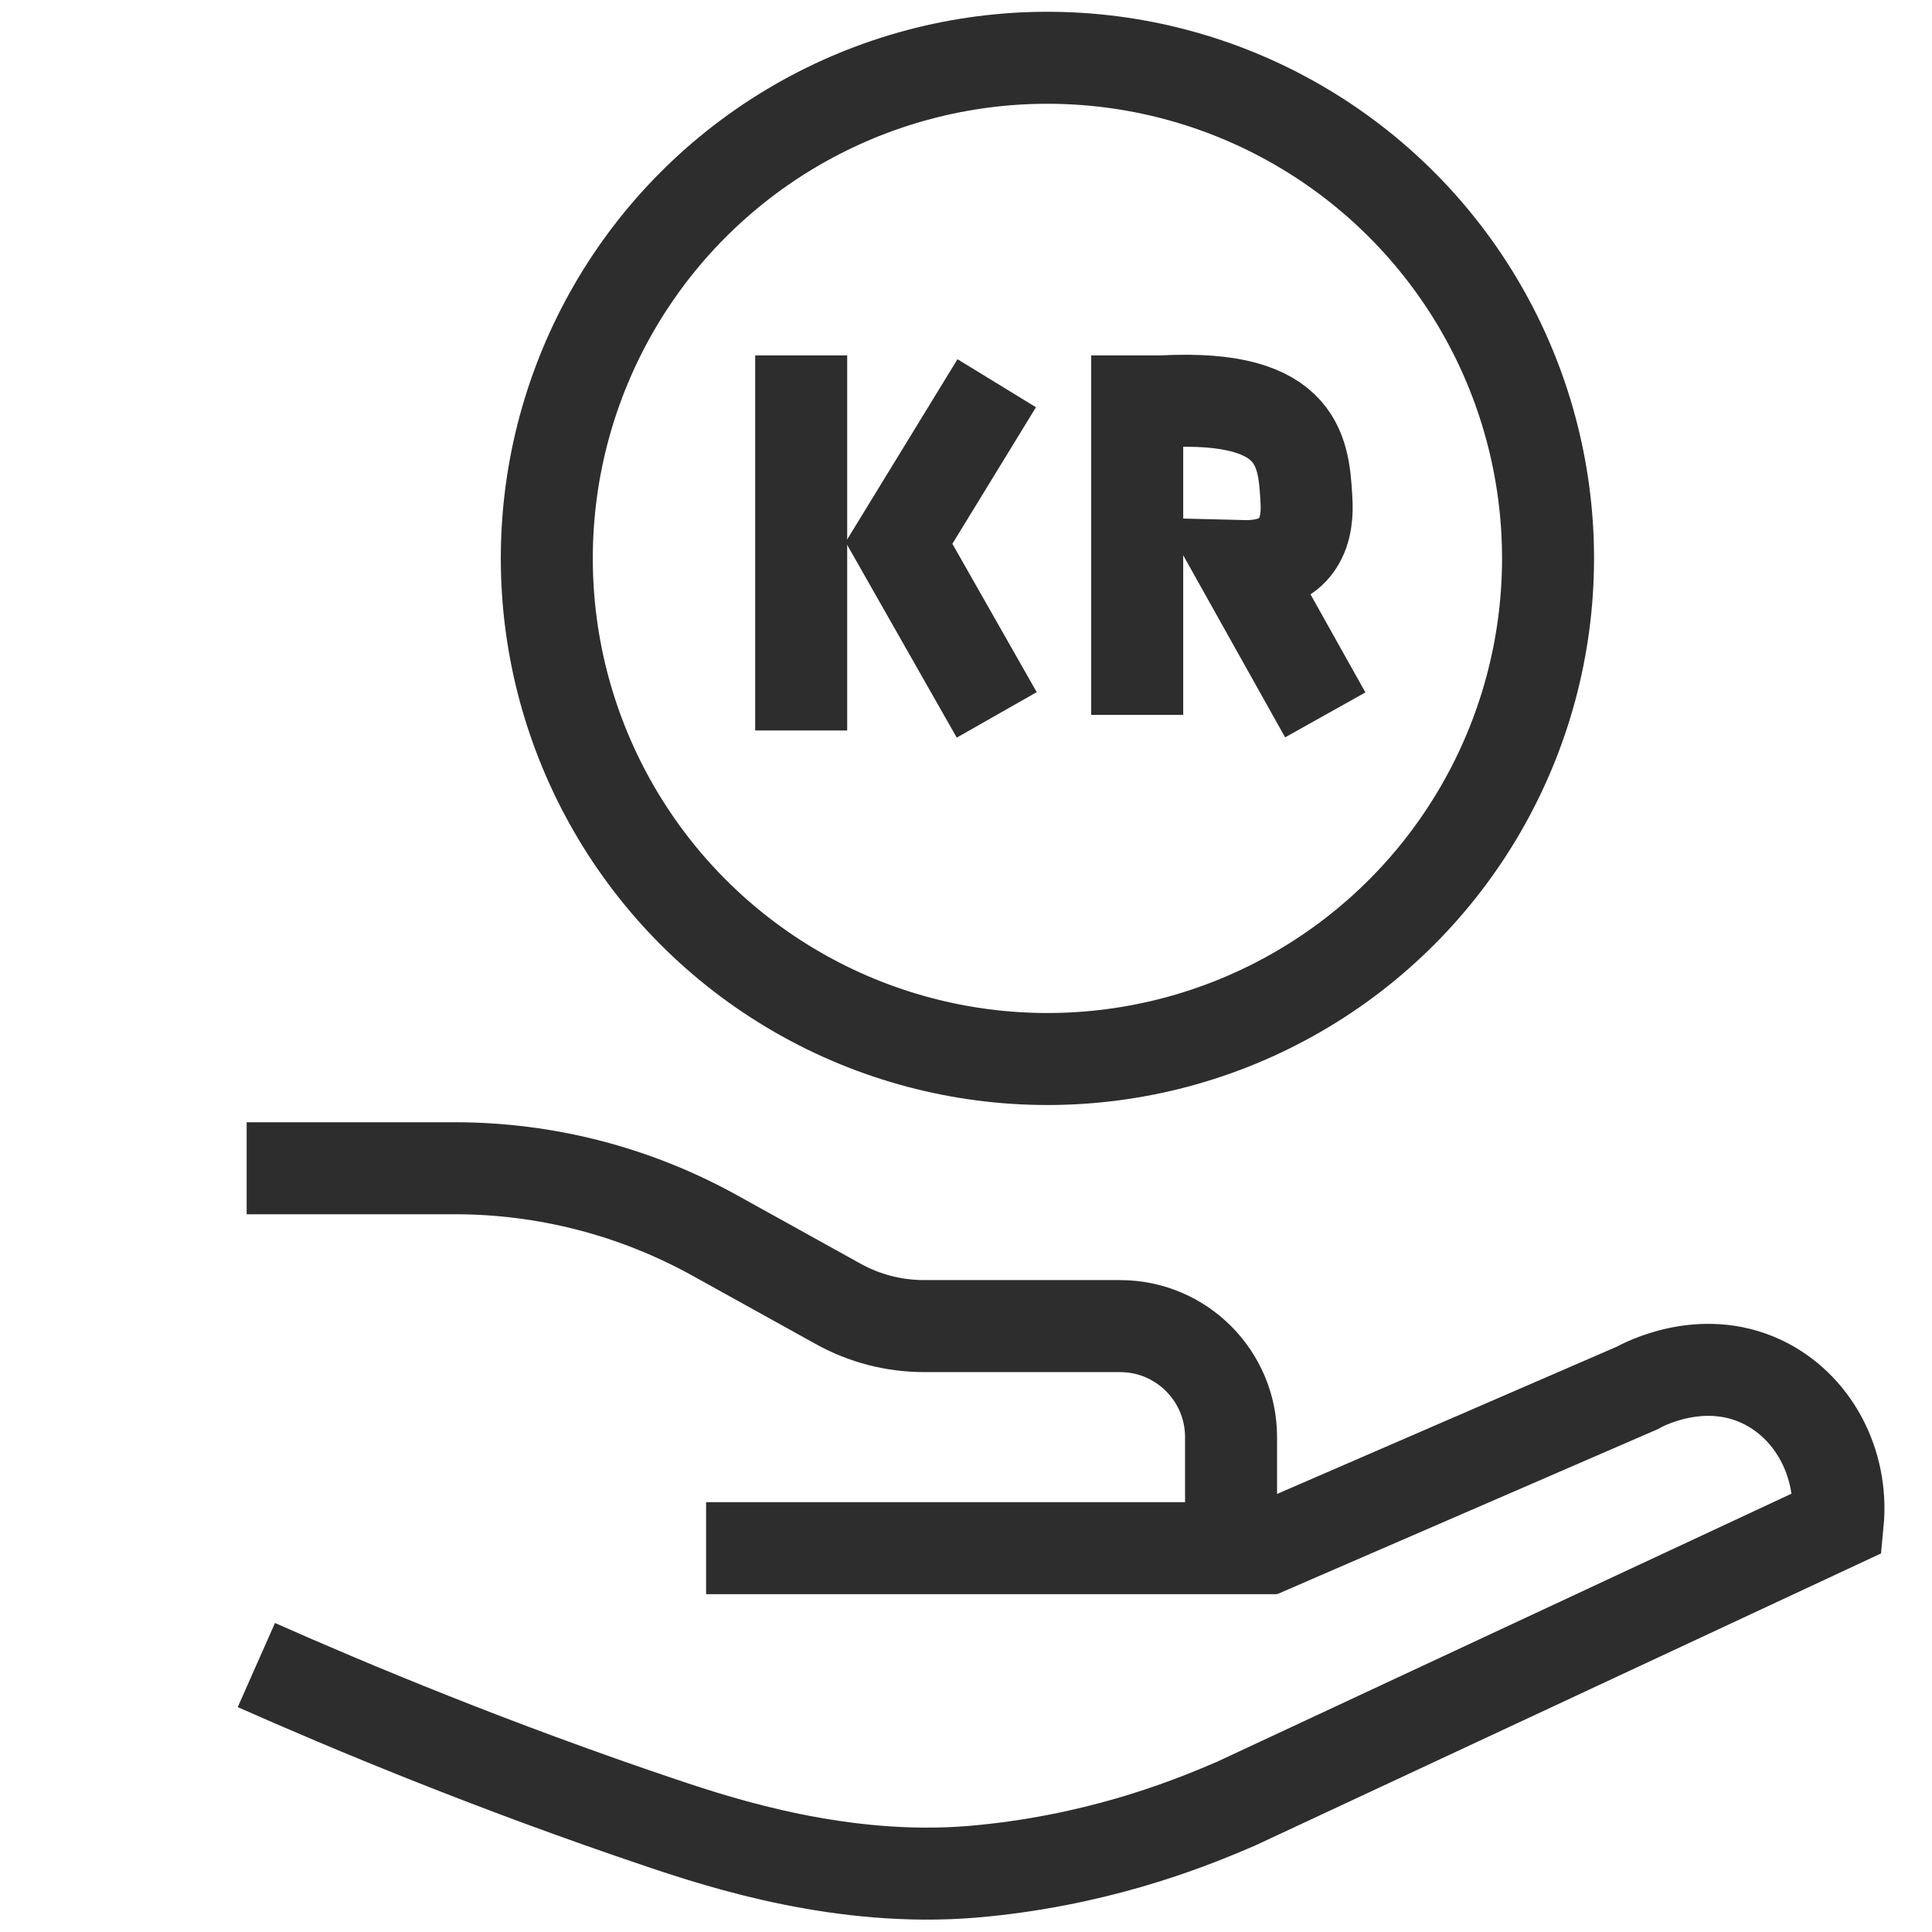
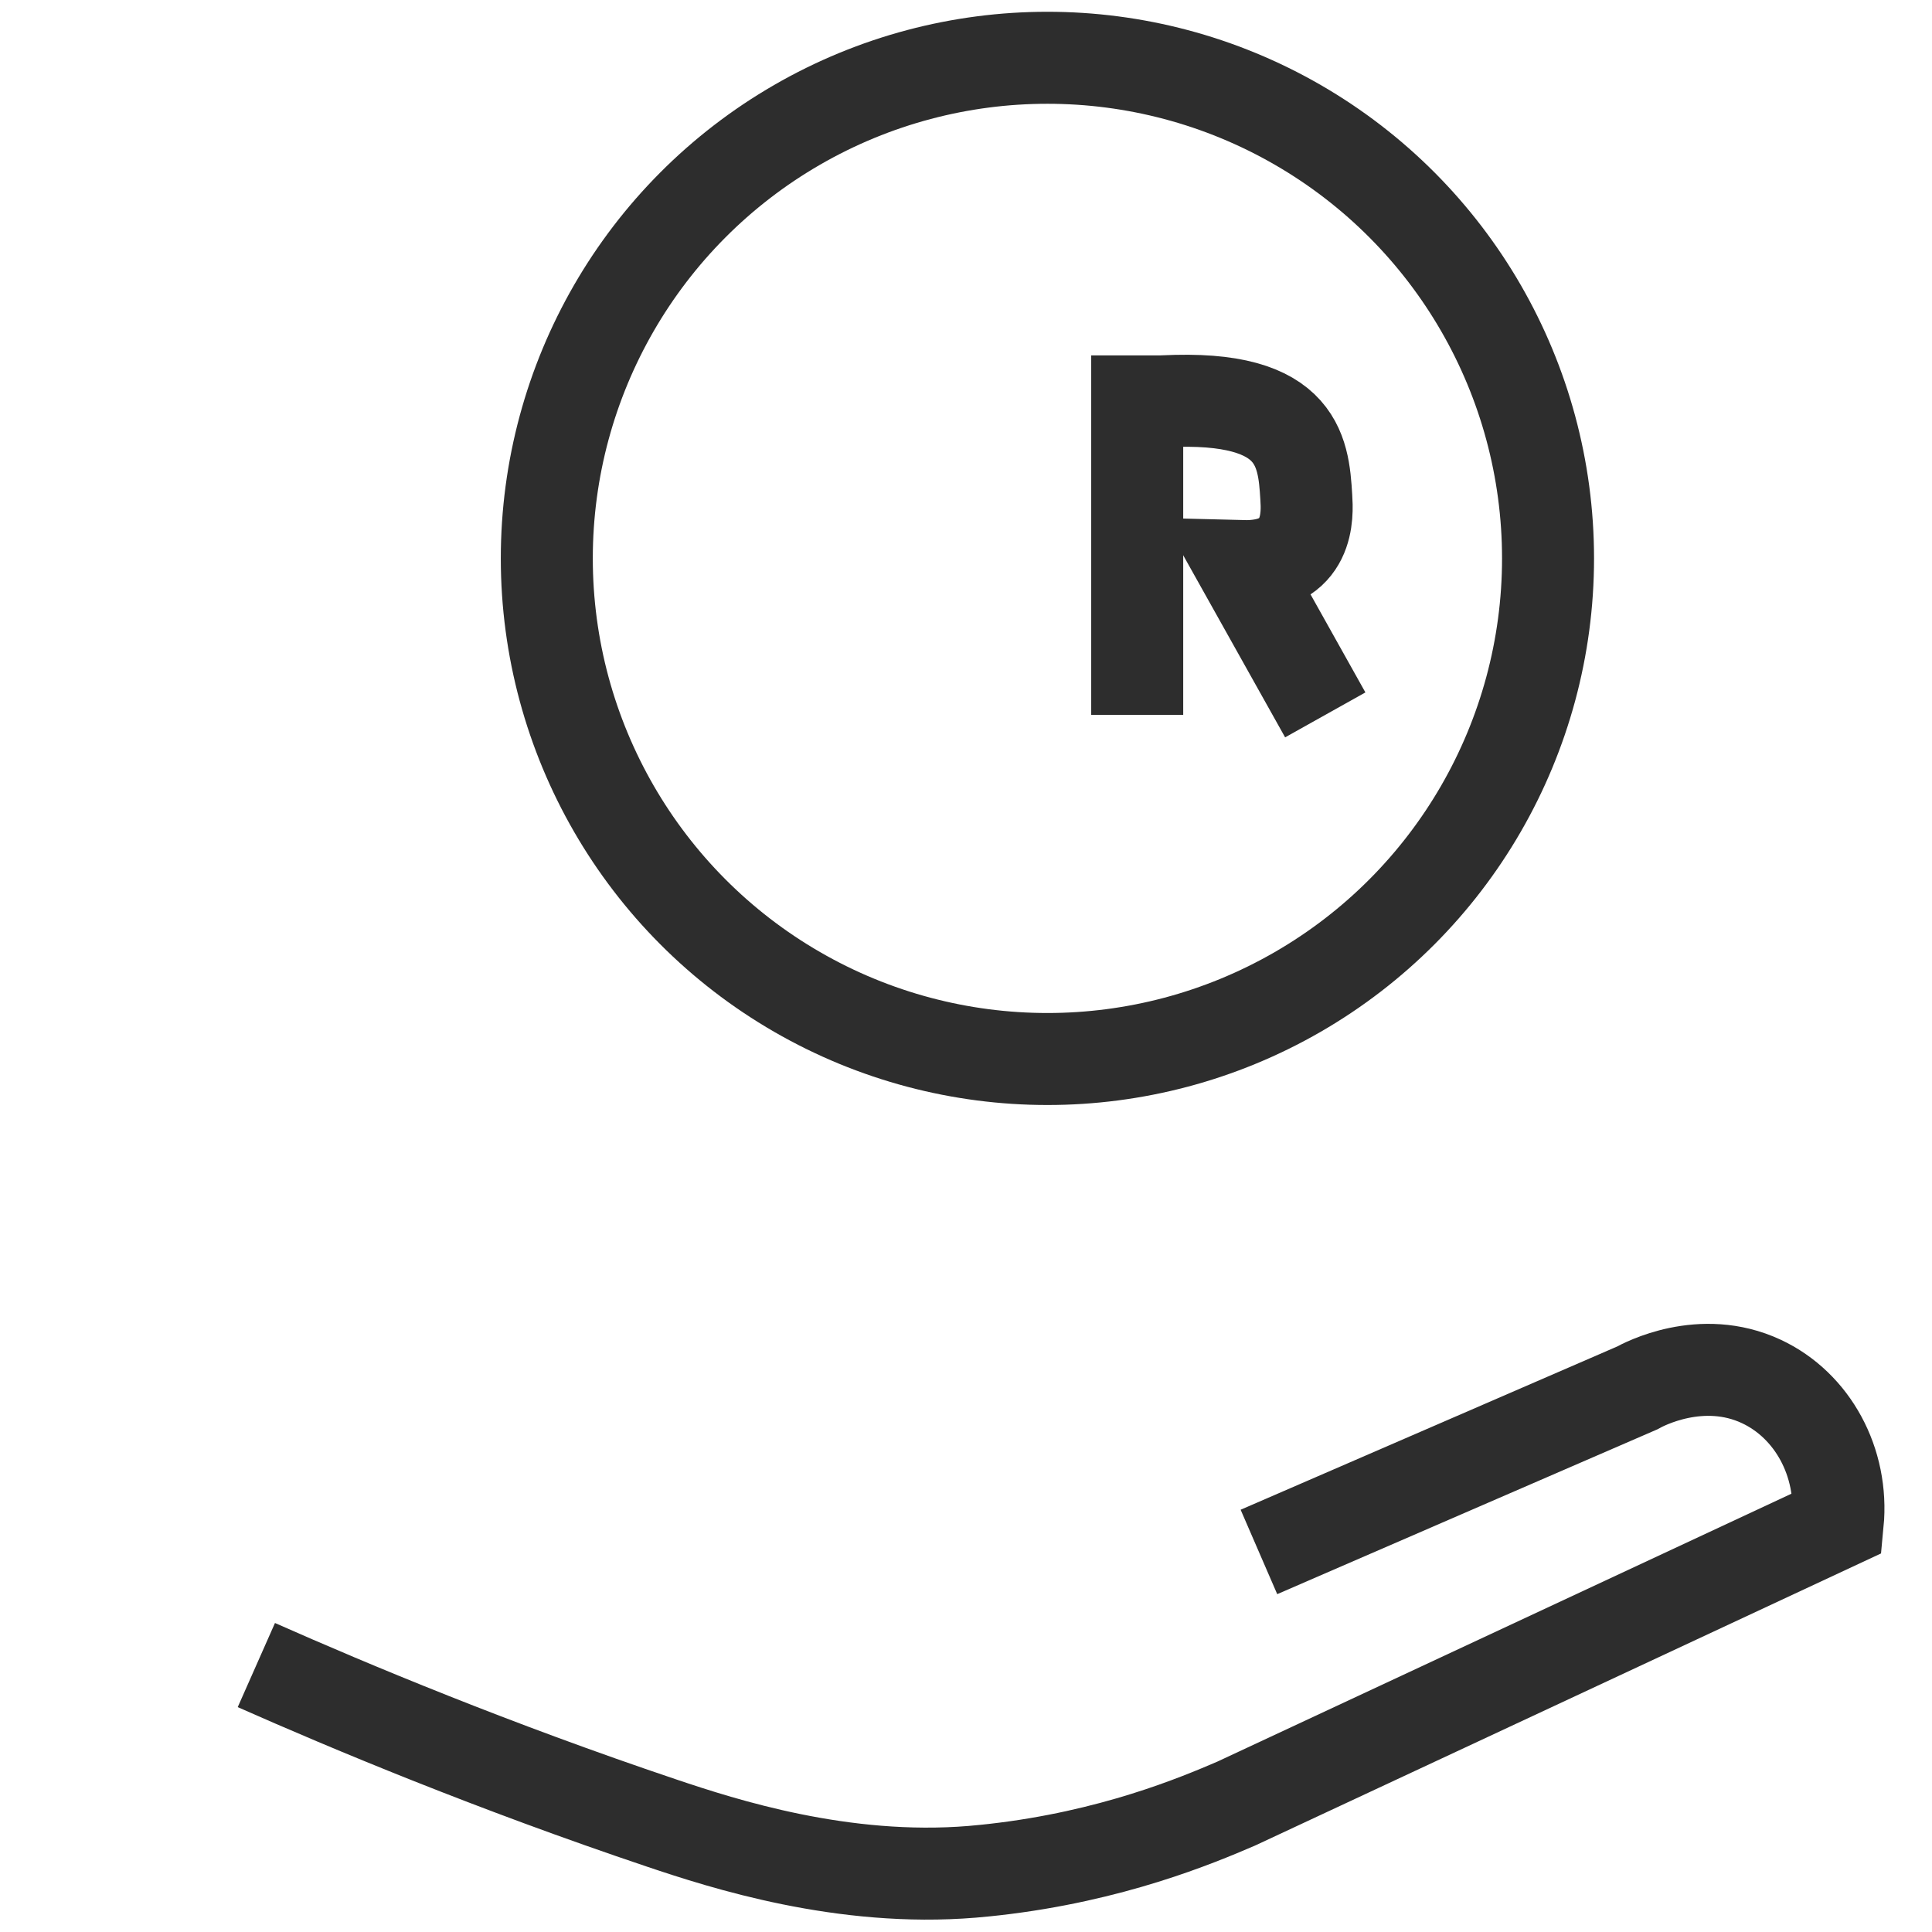
<svg xmlns="http://www.w3.org/2000/svg" id="Layer_1" viewBox="0 0 42 42">
-   <path d="M5.362,25.397h4.53c1.975,0,3.917.502,5.645,1.46l2.684,1.488c.571.317,1.213.483,1.866.483h4.261c1.333,0,2.414,1.081,2.414,2.414v2.414h-11.412" fill="none" stroke="#2d2d2d" stroke-miterlimit="10" stroke-width="2" />
  <path d="M5.573,36.197c2.06.912,5.151,2.203,8.812,3.435,1.337.45,3.939,1.292,6.753,1.059.201-.017.398-.038.474-.047,2.559-.289,4.416-1.072,5.261-1.435l13.078-6.103c.127-1.32-.55-2.555-1.66-3.074-1.305-.61-2.568.067-2.7.141-2.741,1.188-5.482,2.377-8.223,3.565" fill="none" stroke="#2d2d2d" stroke-miterlimit="10" stroke-width="2" />
  <circle cx="22.77" cy="12.139" r="10.883" fill="none" stroke="#2d2d2d" stroke-miterlimit="10" stroke-width="2" />
-   <line x1="17.417" y1="7.726" x2="17.417" y2="15.88" fill="none" stroke="#2d2d2d" stroke-miterlimit="10" stroke-width="2" />
-   <polyline points="21.668 8.331 19.543 11.803 21.668 15.541" fill="none" stroke="#2d2d2d" stroke-miterlimit="10" stroke-width="2" />
  <line x1="24.722" y1="15.541" x2="24.722" y2="7.726" fill="none" stroke="#2d2d2d" stroke-miterlimit="10" stroke-width="2" />
  <path d="M25,8.745c3.223-.255,3.336,1.023,3.398,2.071.021.348.1,1.53-1.398,1.491l1.81,3.234" fill="none" stroke="#2d2d2d" stroke-miterlimit="10" stroke-width="2" />
</svg>